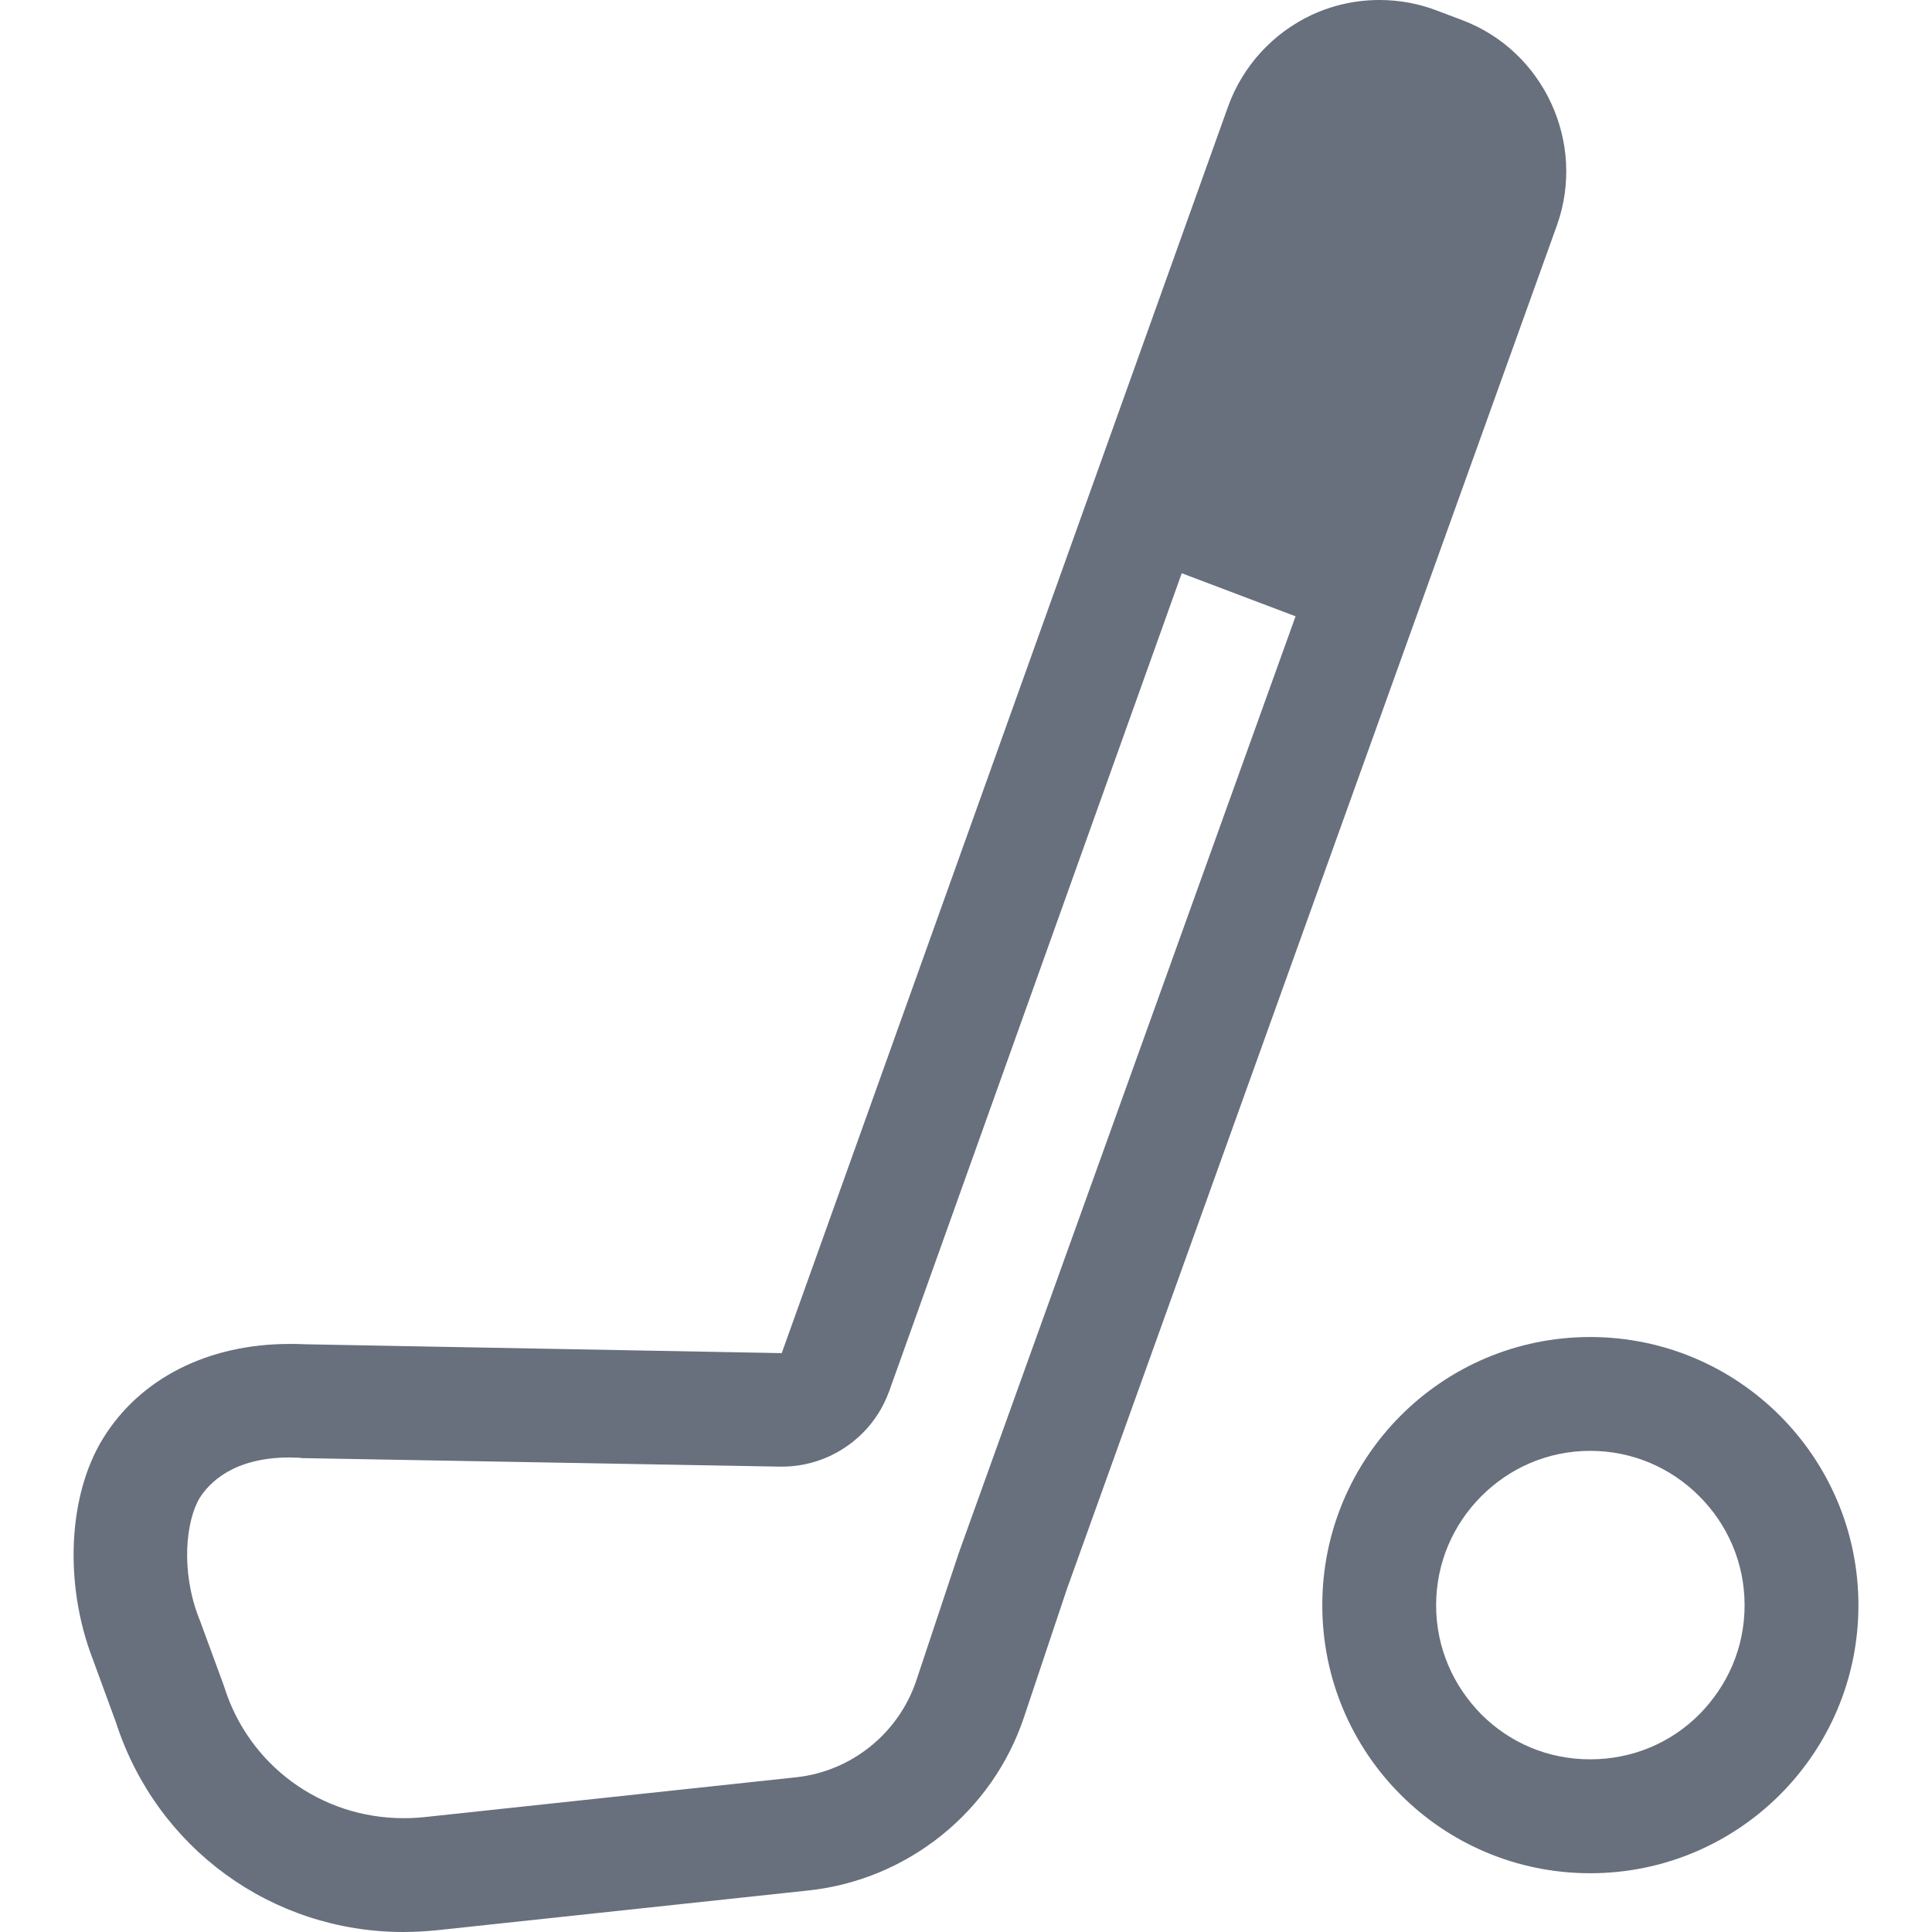
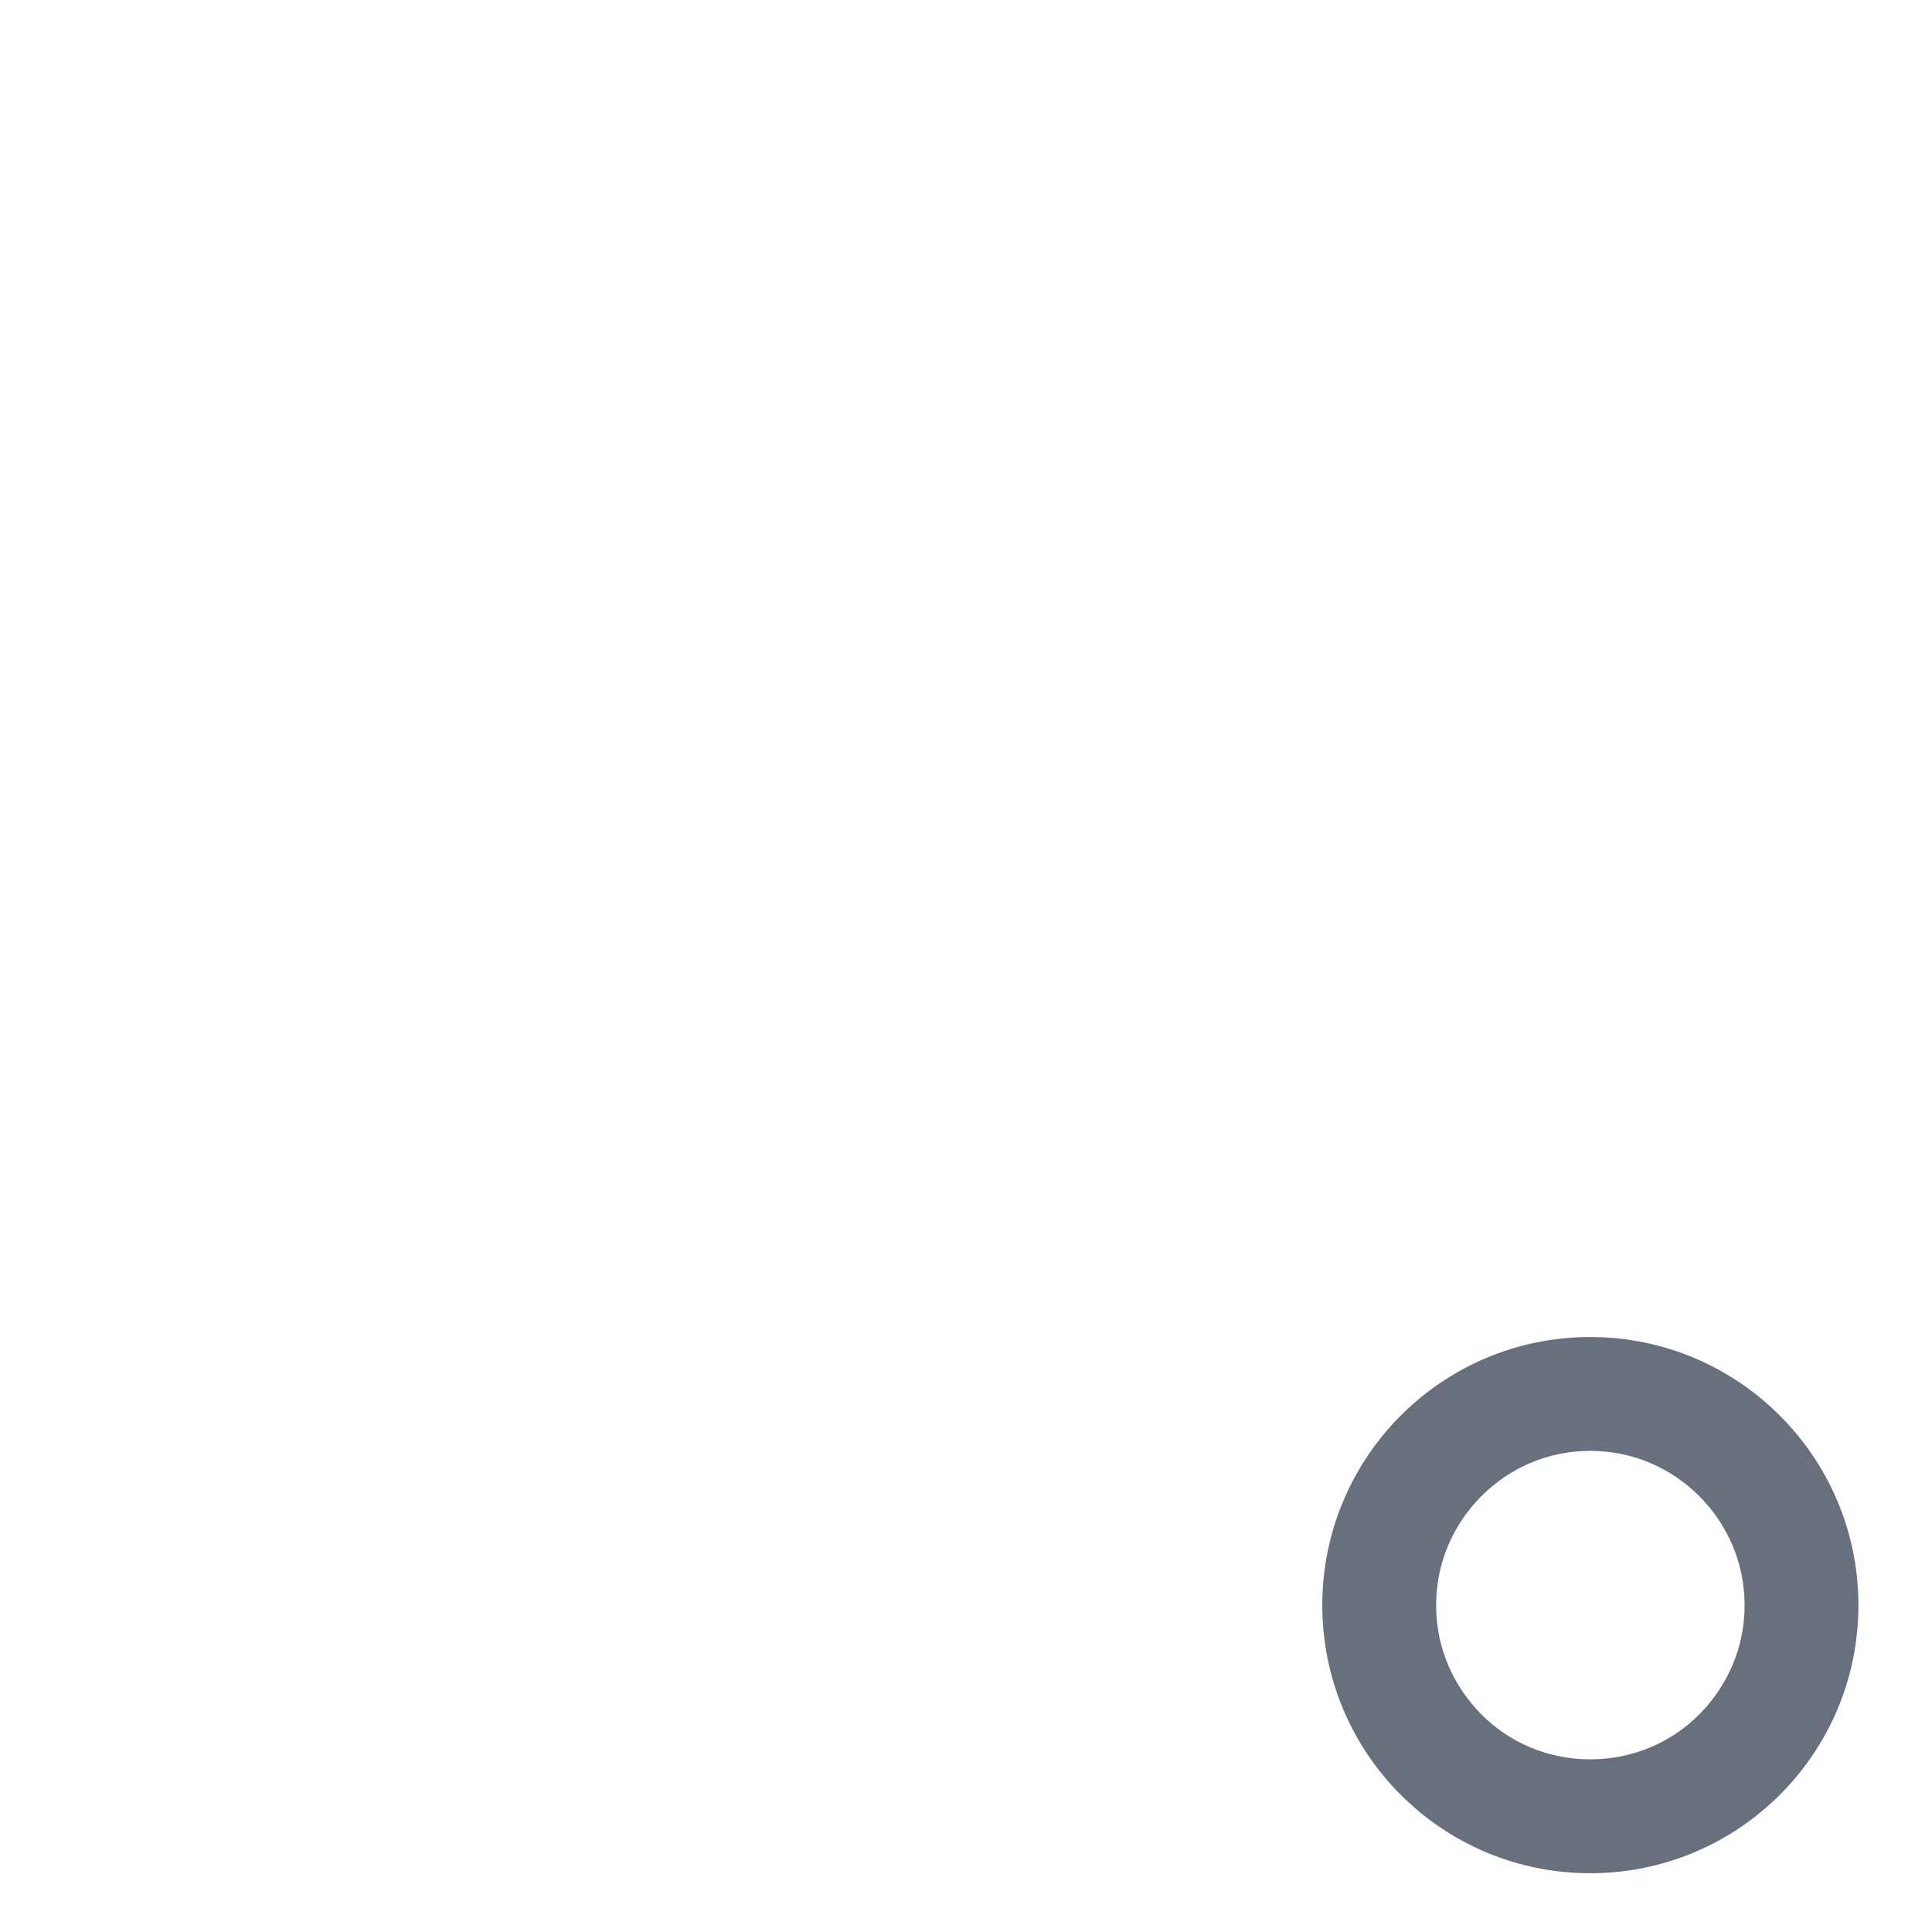
<svg xmlns="http://www.w3.org/2000/svg" width="24px" height="24px" viewBox="0 0 24 24" version="1.1">
  <g id="surface1">
-     <path style=" stroke:none;fill-rule:nonzero;fill:rgb(32.941%,36.078%,42.353%);fill-opacity:0.882;" d="M 18.164 0.25 L 17.844 0.129 C 17.617 0.043 17.379 0 17.137 0 C 16.844 0 16.562 0.062 16.297 0.184 C 15.812 0.41 15.434 0.824 15.254 1.328 L 9.711 16.809 L 3.793 16.699 C 3.727 16.695 3.664 16.695 3.598 16.695 C 2.586 16.695 1.742 17.121 1.281 17.867 C 0.844 18.574 0.793 19.676 1.152 20.609 L 1.441 21.398 C 1.945 22.957 3.375 24 5.012 24 C 5.145 24 5.277 23.992 5.41 23.98 L 10.043 23.484 C 11.277 23.352 12.332 22.504 12.723 21.324 L 13.254 19.738 L 19.34 2.801 C 19.707 1.777 19.18 0.633 18.164 0.25 Z M 11.918 19.27 L 11.918 19.277 L 11.914 19.281 L 11.383 20.875 C 11.164 21.531 10.578 22.004 9.891 22.078 L 5.262 22.574 C 5.18 22.582 5.094 22.586 5.012 22.586 C 3.988 22.586 3.09 21.93 2.785 20.953 L 2.777 20.93 L 2.477 20.113 L 2.473 20.109 L 2.473 20.105 C 2.242 19.516 2.309 18.895 2.48 18.609 C 2.598 18.422 2.898 18.105 3.598 18.105 C 3.645 18.105 3.688 18.109 3.734 18.109 L 3.742 18.113 L 3.75 18.113 L 9.688 18.219 L 9.715 18.219 C 10.297 18.219 10.828 17.855 11.035 17.309 L 11.035 17.305 L 11.039 17.301 L 14.68 7.121 L 16.094 7.656 Z M 11.918 19.27 " />
    <path style=" stroke:none;fill-rule:nonzero;fill:rgb(32.941%,36.078%,42.353%);fill-opacity:0.882;" d="M 19.754 16.609 C 17.914 16.609 16.426 18.102 16.426 19.941 C 16.426 21.781 17.914 23.27 19.754 23.27 C 21.594 23.27 23.086 21.781 23.086 19.941 C 23.086 18.102 21.594 16.609 19.754 16.609 Z M 21.109 21.297 C 20.762 21.645 20.285 21.855 19.754 21.855 C 19.223 21.855 18.75 21.645 18.402 21.297 C 18.055 20.945 17.84 20.473 17.84 19.941 C 17.84 19.41 18.055 18.934 18.402 18.586 C 18.75 18.238 19.223 18.023 19.754 18.023 C 20.285 18.023 20.762 18.238 21.109 18.586 C 21.457 18.934 21.672 19.41 21.672 19.941 C 21.672 20.473 21.457 20.945 21.109 21.297 Z M 21.109 21.297 " />
  </g>
</svg>